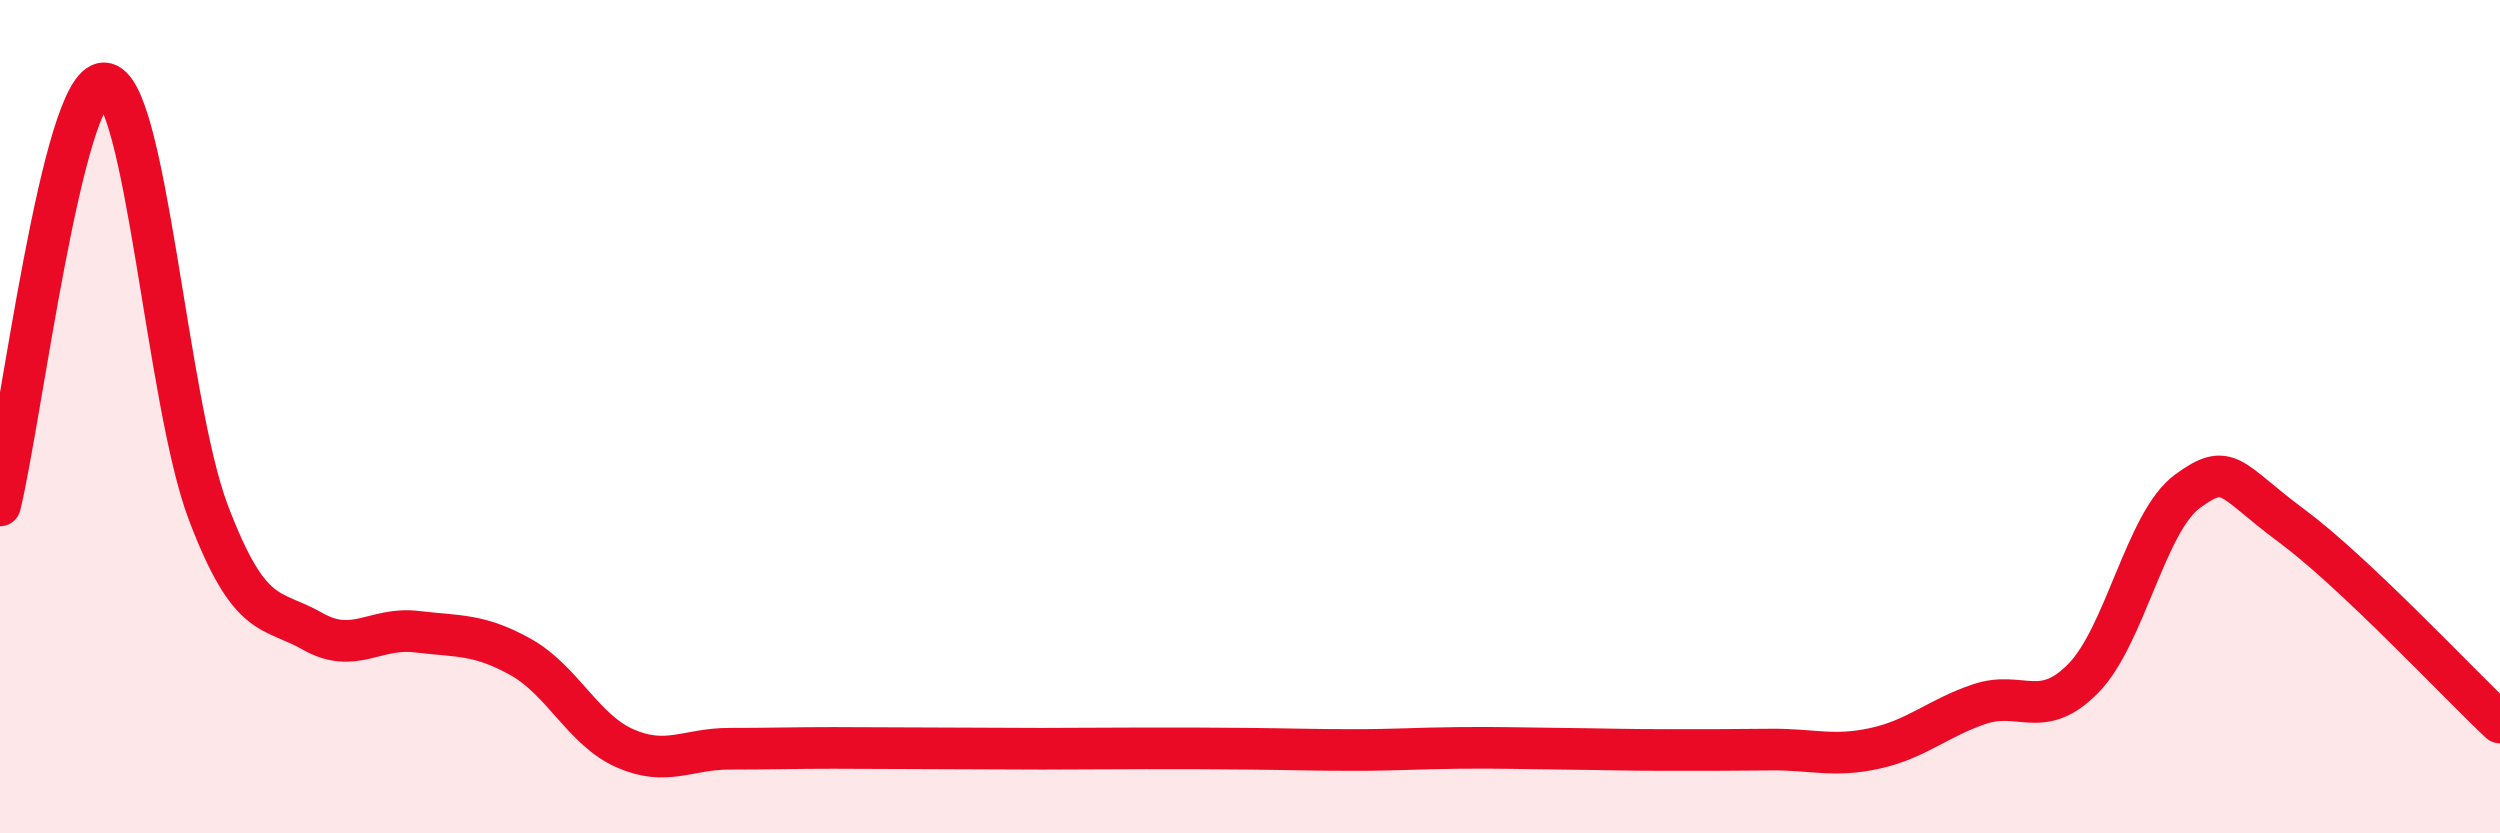
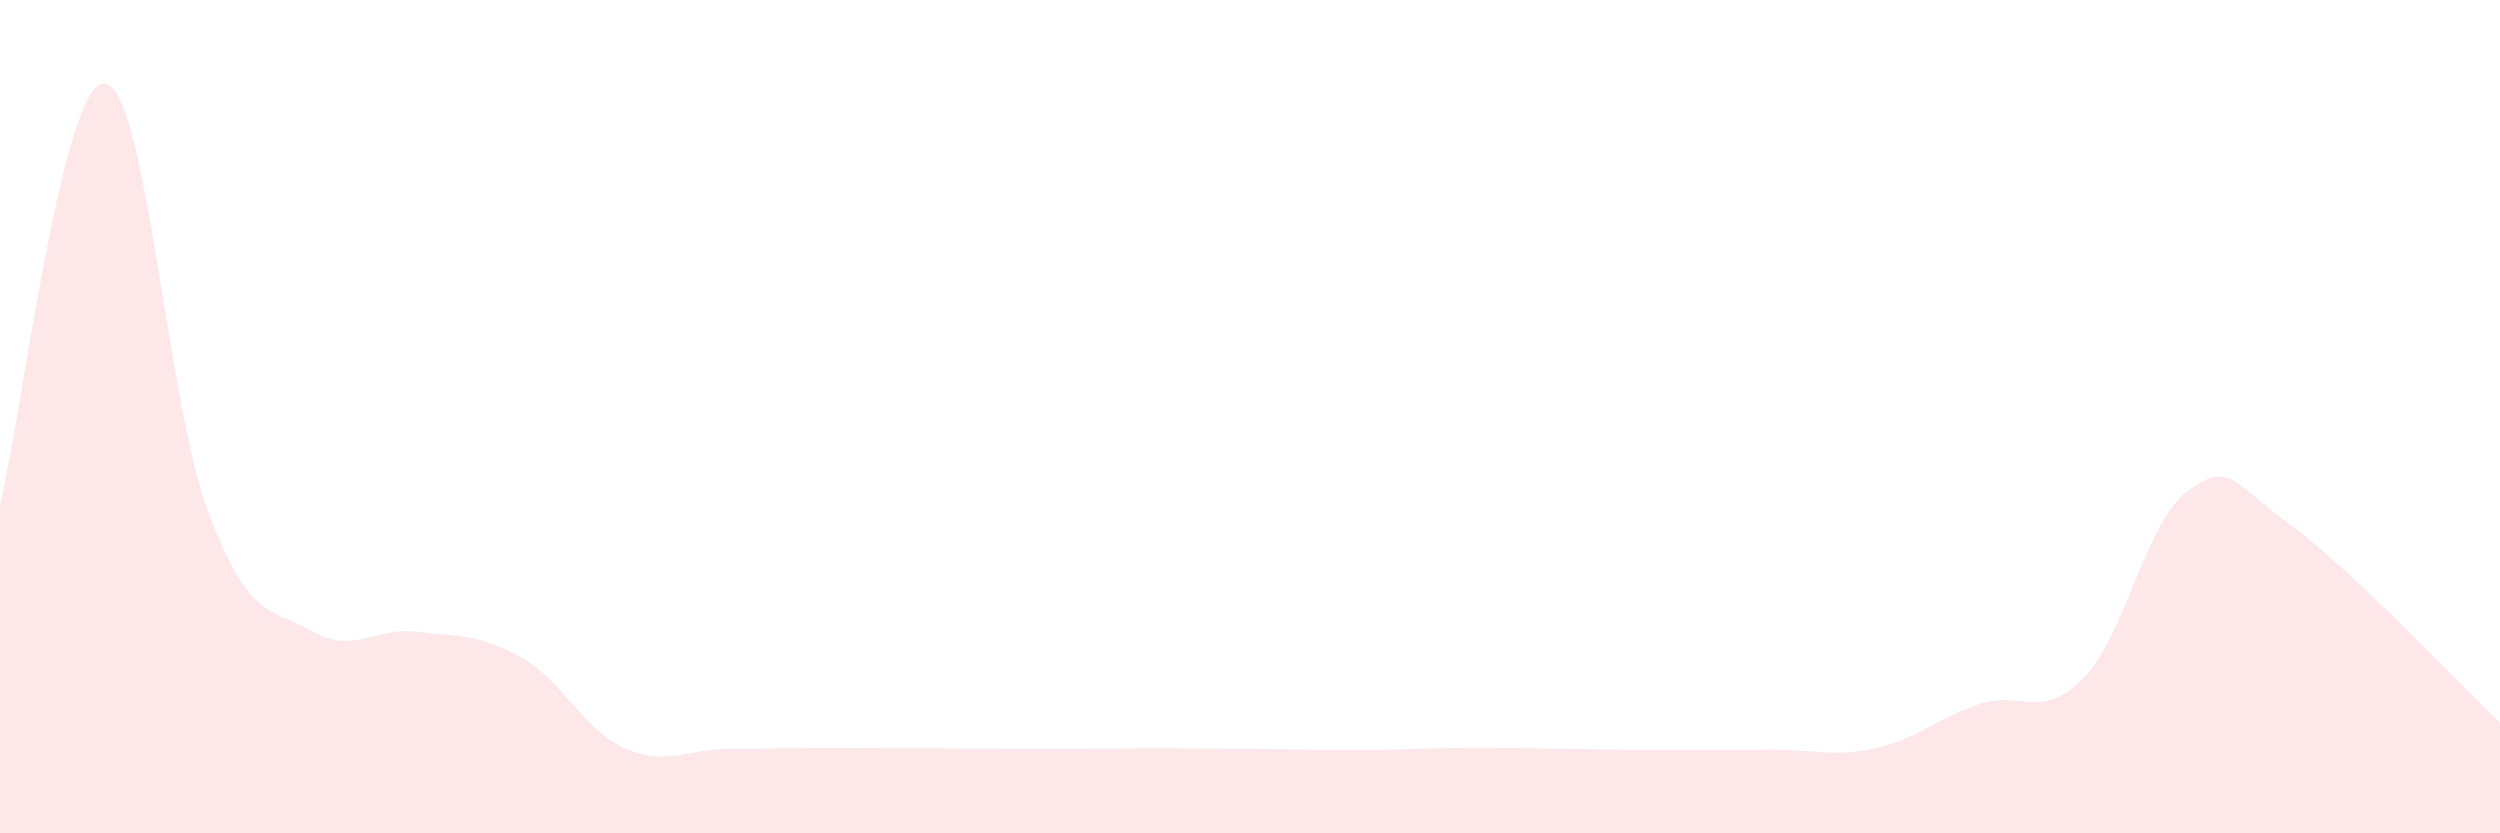
<svg xmlns="http://www.w3.org/2000/svg" width="60" height="20" viewBox="0 0 60 20">
  <path d="M 0,12.13 C 0.5,10.1 1.5,1.97 2.5,2 C 3.5,2.03 4,9.67 5,12.3 C 6,14.93 6.5,14.58 7.5,15.15 C 8.5,15.72 9,15.04 10,15.16 C 11,15.28 11.5,15.21 12.5,15.77 C 13.5,16.33 14,17.52 15,17.96 C 16,18.4 16.5,17.97 17.5,17.97 C 18.5,17.97 19,17.95 20,17.95 C 21,17.95 21.5,17.96 22.5,17.96 C 23.5,17.96 24,17.97 25,17.97 C 26,17.97 26.5,17.96 27.5,17.96 C 28.5,17.96 29,17.96 30,17.97 C 31,17.98 31.5,18 32.5,18 C 33.5,18 34,17.96 35,17.95 C 36,17.94 36.5,17.96 37.5,17.97 C 38.5,17.98 39,18 40,18 C 41,18 41.5,18 42.5,17.99 C 43.5,17.98 44,18.18 45,17.96 C 46,17.74 46.5,17.24 47.5,16.9 C 48.5,16.56 49,17.3 50,16.28 C 51,15.26 51.5,12.52 52.5,11.79 C 53.5,11.06 53.5,11.51 55,12.62 C 56.5,13.73 59,16.4 60,17.34L60 20L0 20Z" fill="#EB0A25" opacity="0.1" stroke-linecap="round" stroke-linejoin="round" />
-   <path d="M 0,12.13 C 0.5,10.1 1.5,1.97 2.5,2 C 3.5,2.03 4,9.67 5,12.3 C 6,14.93 6.5,14.58 7.5,15.15 C 8.5,15.72 9,15.04 10,15.16 C 11,15.28 11.5,15.21 12.5,15.77 C 13.5,16.33 14,17.52 15,17.96 C 16,18.4 16.5,17.97 17.5,17.97 C 18.5,17.97 19,17.95 20,17.95 C 21,17.95 21.5,17.96 22.5,17.96 C 23.5,17.96 24,17.97 25,17.97 C 26,17.97 26.5,17.96 27.5,17.96 C 28.5,17.96 29,17.96 30,17.97 C 31,17.98 31.5,18 32.5,18 C 33.5,18 34,17.96 35,17.95 C 36,17.94 36.5,17.96 37.5,17.97 C 38.5,17.98 39,18 40,18 C 41,18 41.5,18 42.5,17.99 C 43.5,17.98 44,18.18 45,17.96 C 46,17.74 46.5,17.24 47.5,16.9 C 48.5,16.56 49,17.3 50,16.28 C 51,15.26 51.5,12.52 52.5,11.79 C 53.5,11.06 53.5,11.51 55,12.62 C 56.5,13.73 59,16.4 60,17.34" stroke="#EB0A25" stroke-width="1" fill="none" stroke-linecap="round" stroke-linejoin="round" />
</svg>